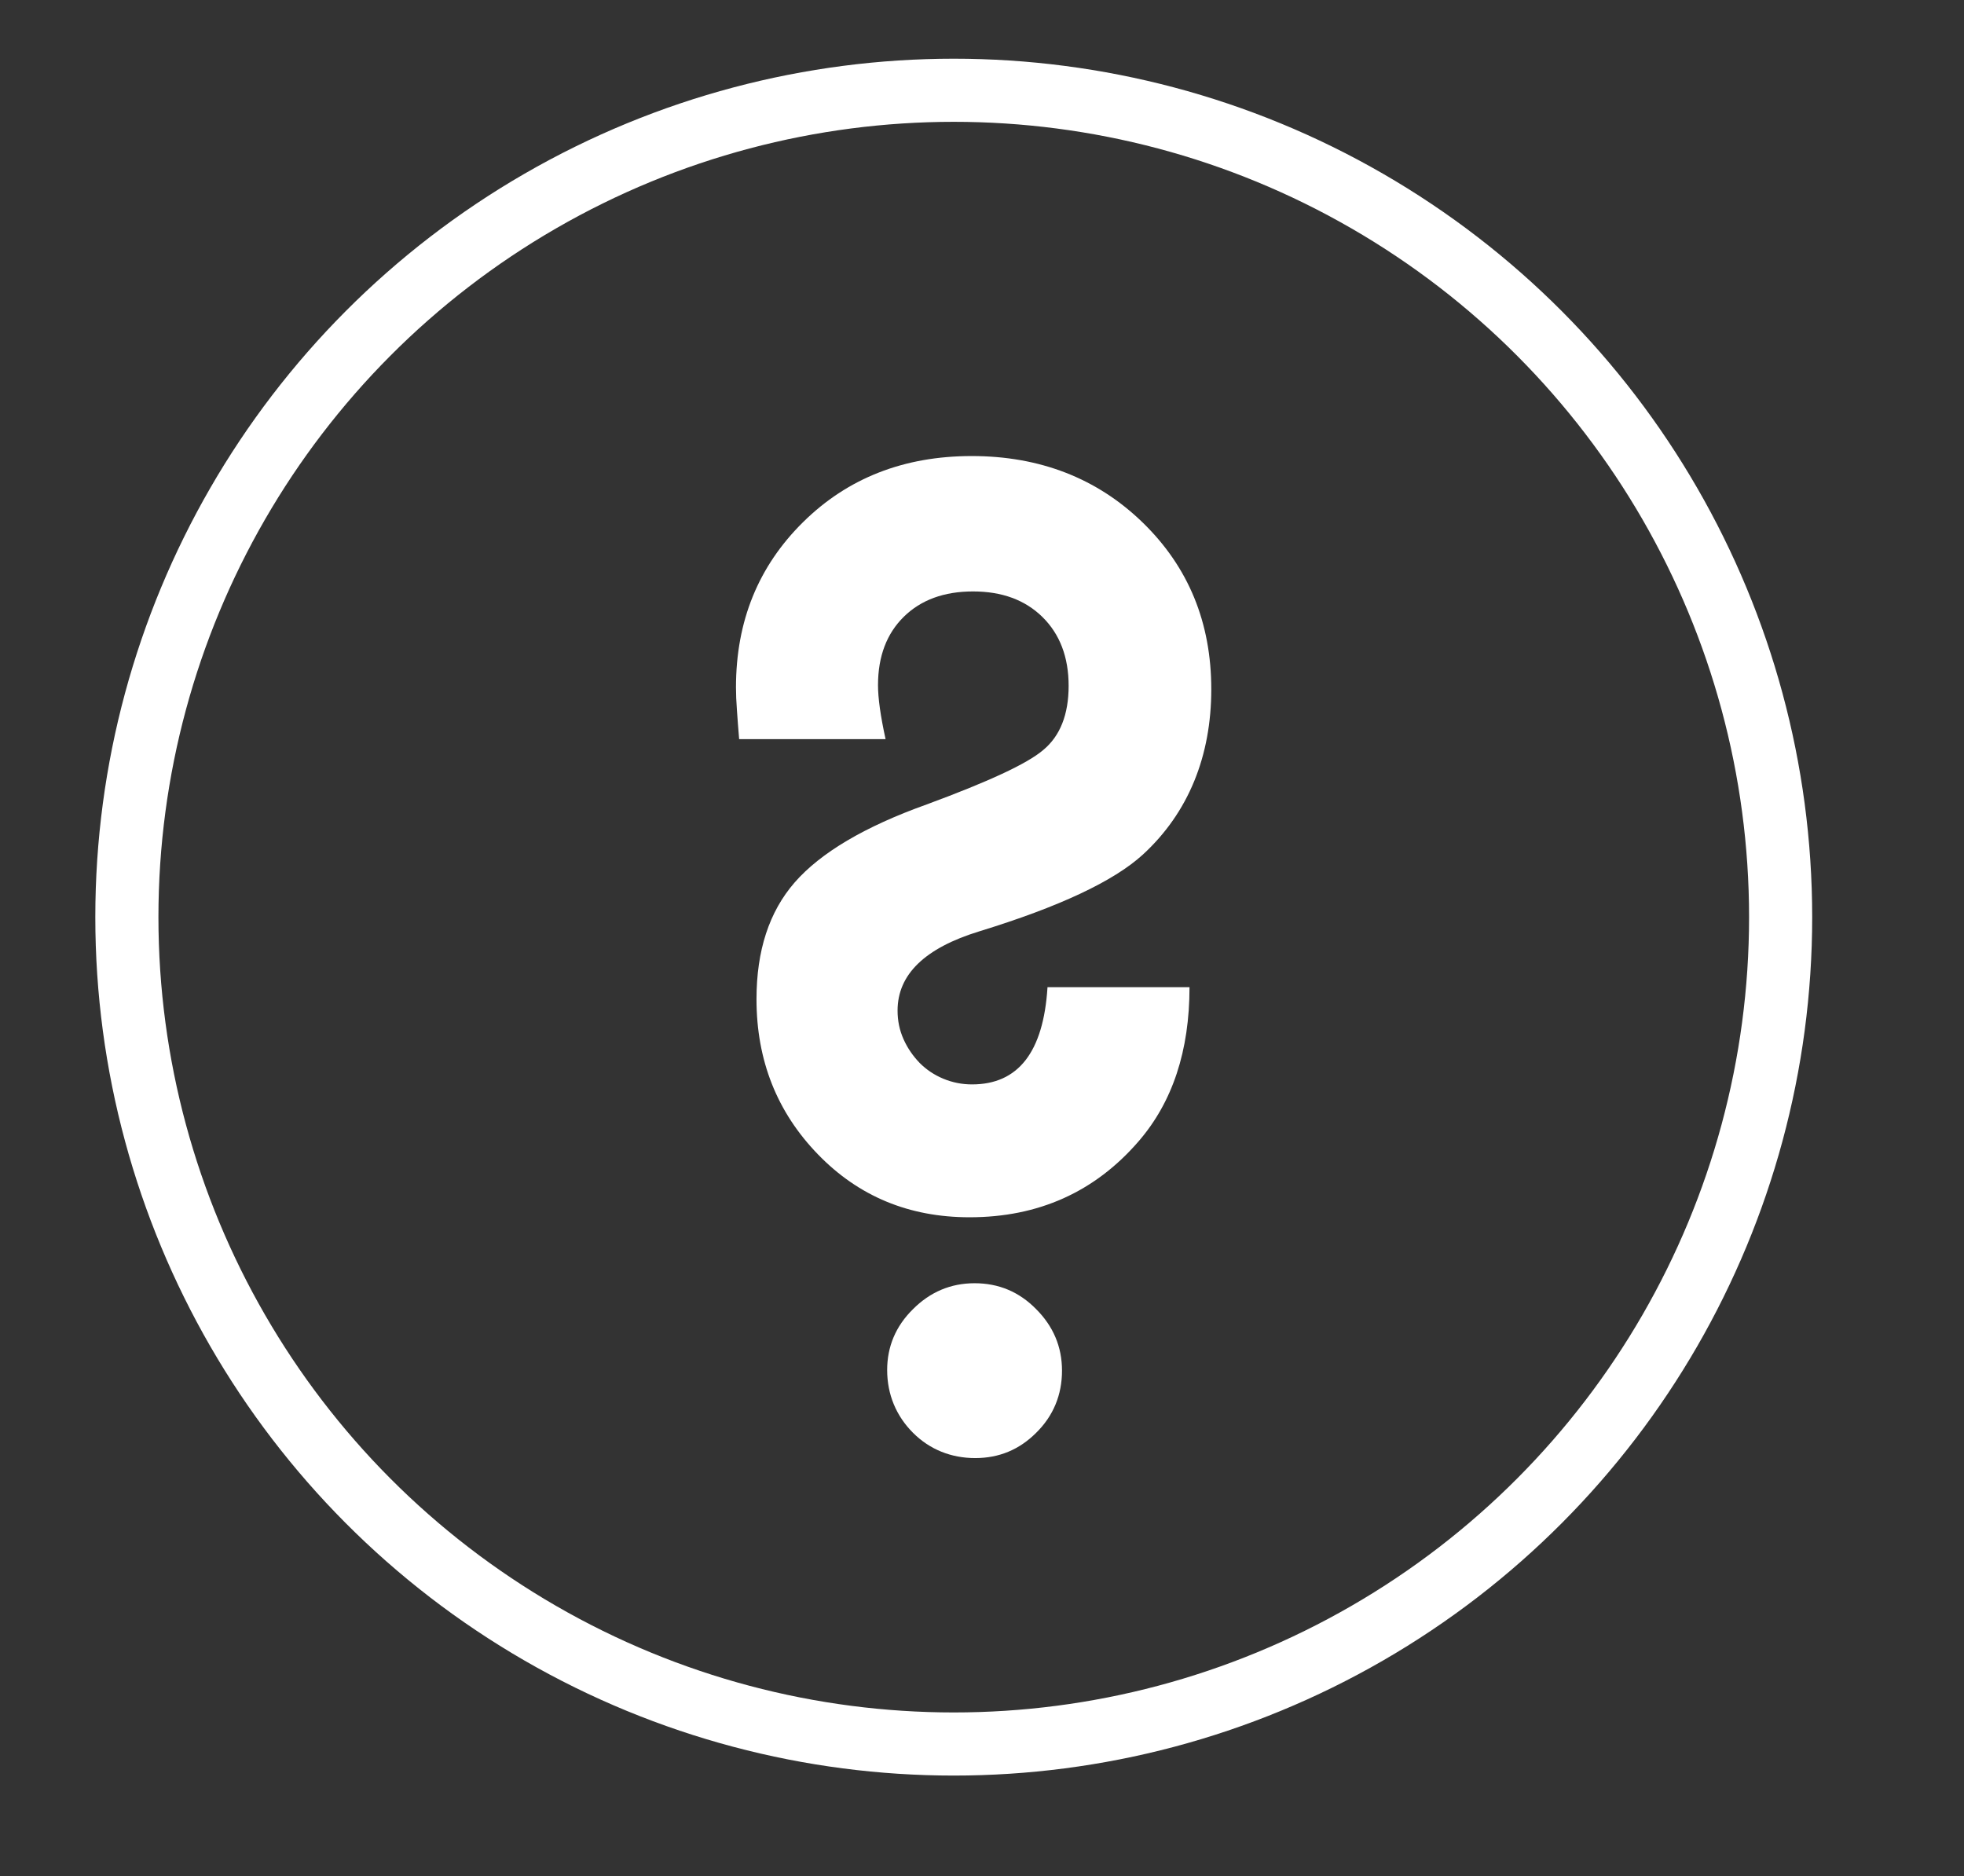
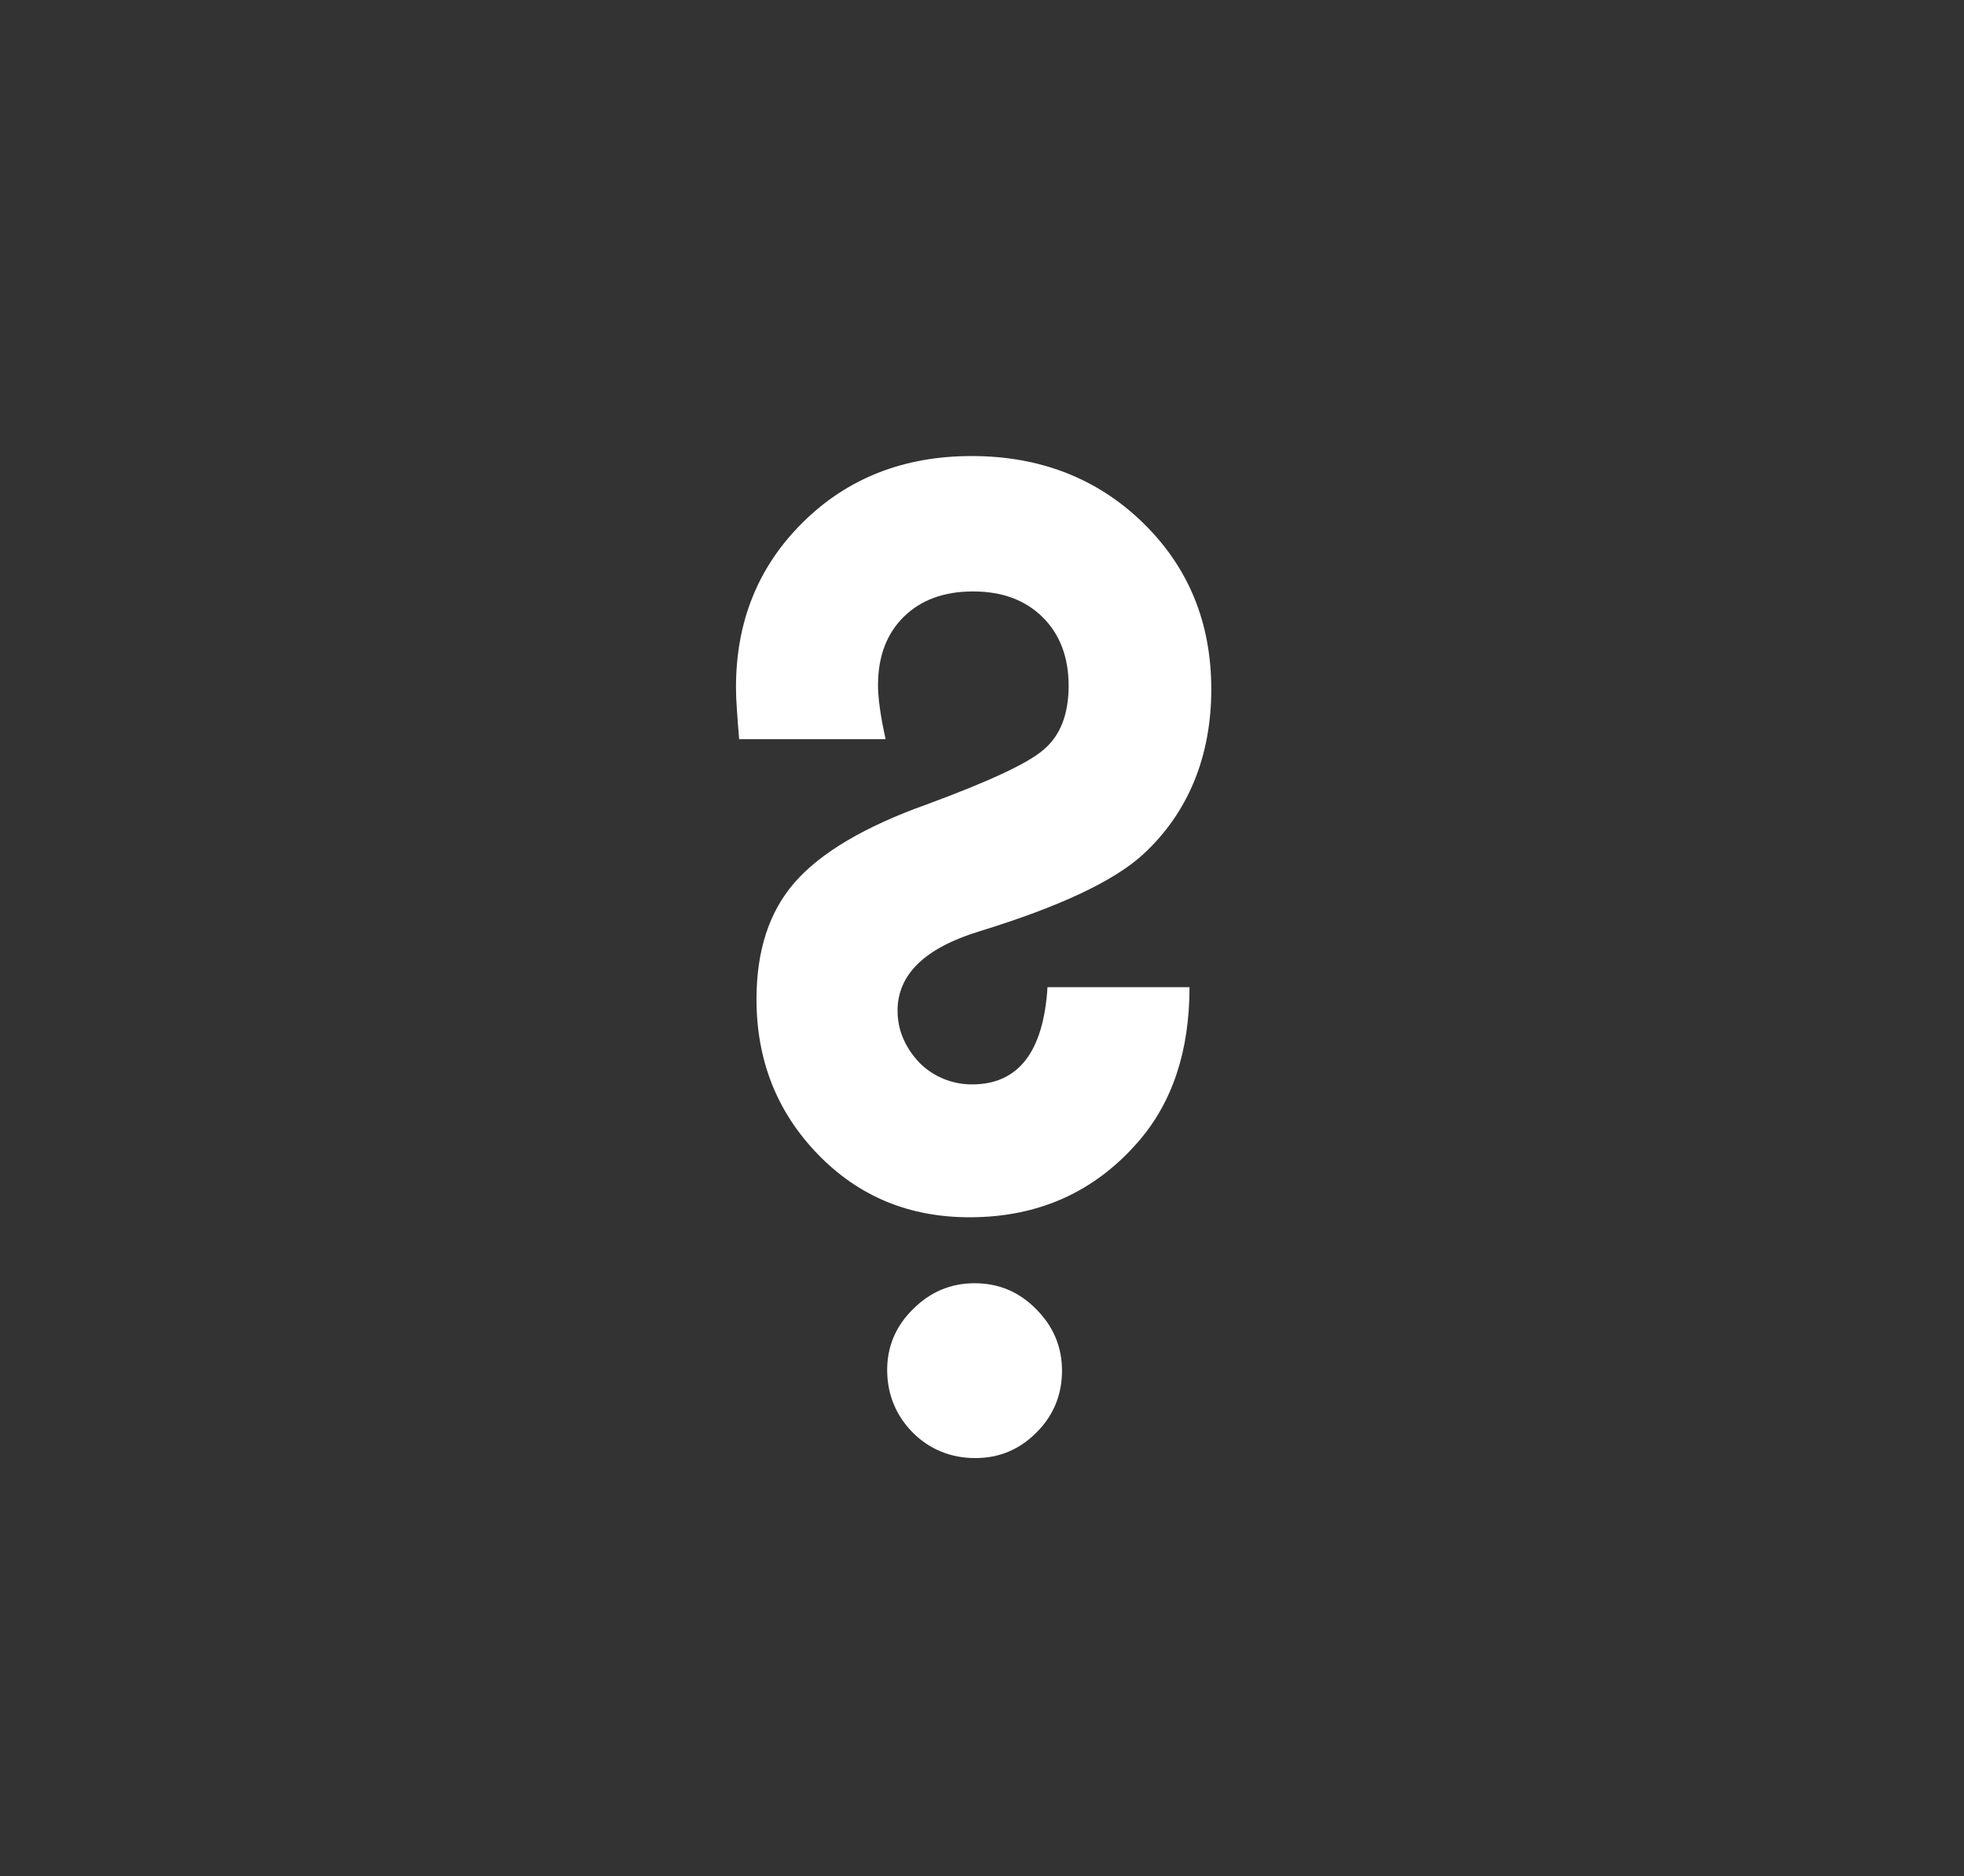
<svg xmlns="http://www.w3.org/2000/svg" id="Instructional" width="62.23" height="59.45" viewBox="0 0 62.23 59.45">
  <rect x="0" y="0" width="62.23" height="59.45" fill="#333333" stroke="none" />
  <defs>
    <style>.cls-1{fill:#fff;}.cls-2{fill:none;stroke:#fff;stroke-miterlimit:10;stroke-width:2px;}</style>
  </defs>
-   <circle class="cls-2" cx="30.22" cy="29.06" r="26.2" />
  <path class="cls-1" d="M33.19,31.28h4.5c0,2.02-.54,3.64-1.61,4.88-1.39,1.61-3.18,2.41-5.36,2.41-1.91,0-3.51-.66-4.8-1.99-1.3-1.34-1.95-2.98-1.95-4.92,0-1.54,.4-2.77,1.21-3.7,.82-.94,2.22-1.77,4.18-2.47,1.95-.72,3.19-1.29,3.7-1.73,.53-.44,.8-1.12,.8-2.03s-.28-1.64-.83-2.18c-.55-.54-1.28-.81-2.2-.81s-1.65,.27-2.19,.8c-.54,.53-.82,1.25-.82,2.17,0,.41,.08,.98,.24,1.71h-4.64c-.03-.34-.05-.65-.07-.92-.02-.27-.03-.5-.03-.72,0-2.1,.71-3.84,2.13-5.24,1.41-1.39,3.19-2.09,5.34-2.09s3.97,.7,5.42,2.11c1.45,1.41,2.17,3.17,2.17,5.28s-.72,3.91-2.17,5.24c-.92,.84-2.64,1.65-5.18,2.43-1.73,.53-2.59,1.37-2.59,2.51,0,.32,.06,.62,.19,.91,.13,.29,.3,.53,.51,.75,.21,.21,.46,.38,.75,.5,.29,.12,.59,.18,.91,.18,1.46,0,2.26-1.02,2.39-3.07Zm-5.08,12.13c0-.74,.27-1.39,.82-1.93,.54-.54,1.19-.82,1.95-.82s1.41,.27,1.95,.82c.54,.54,.82,1.19,.82,1.95s-.27,1.43-.82,1.97c-.53,.53-1.17,.8-1.93,.8s-1.44-.27-1.97-.8-.82-1.21-.82-1.99Z" />
</svg>